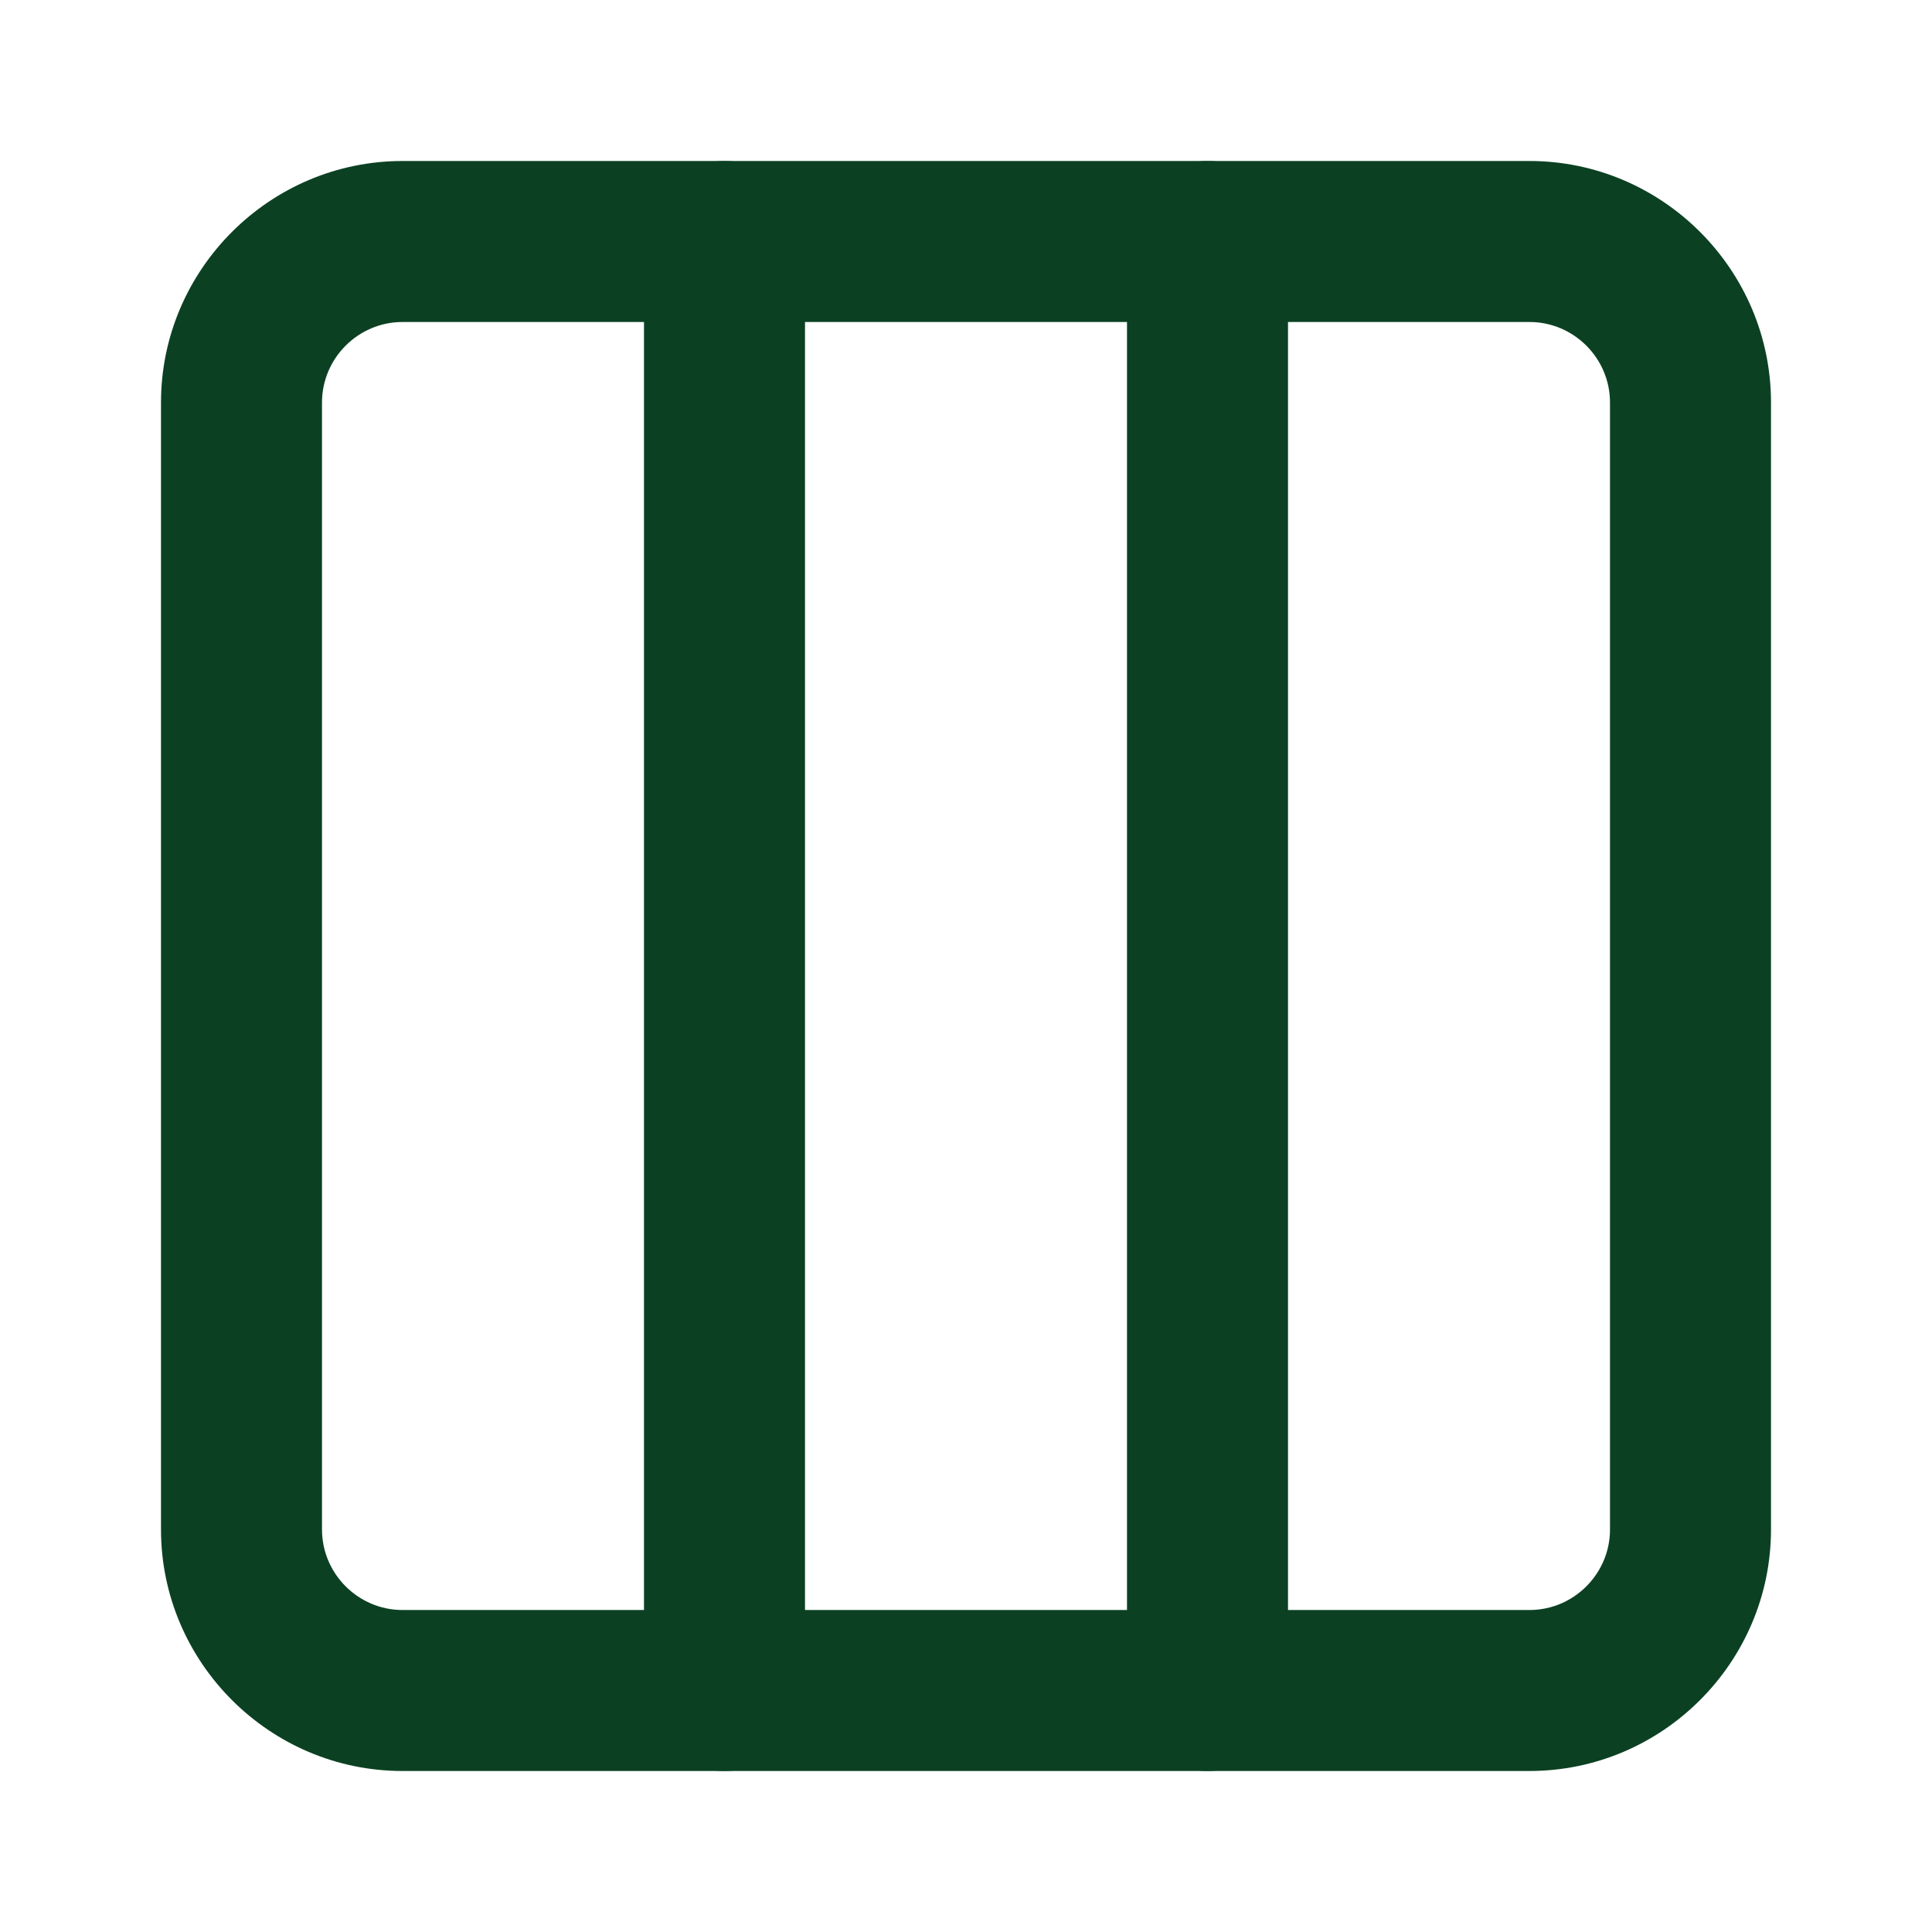
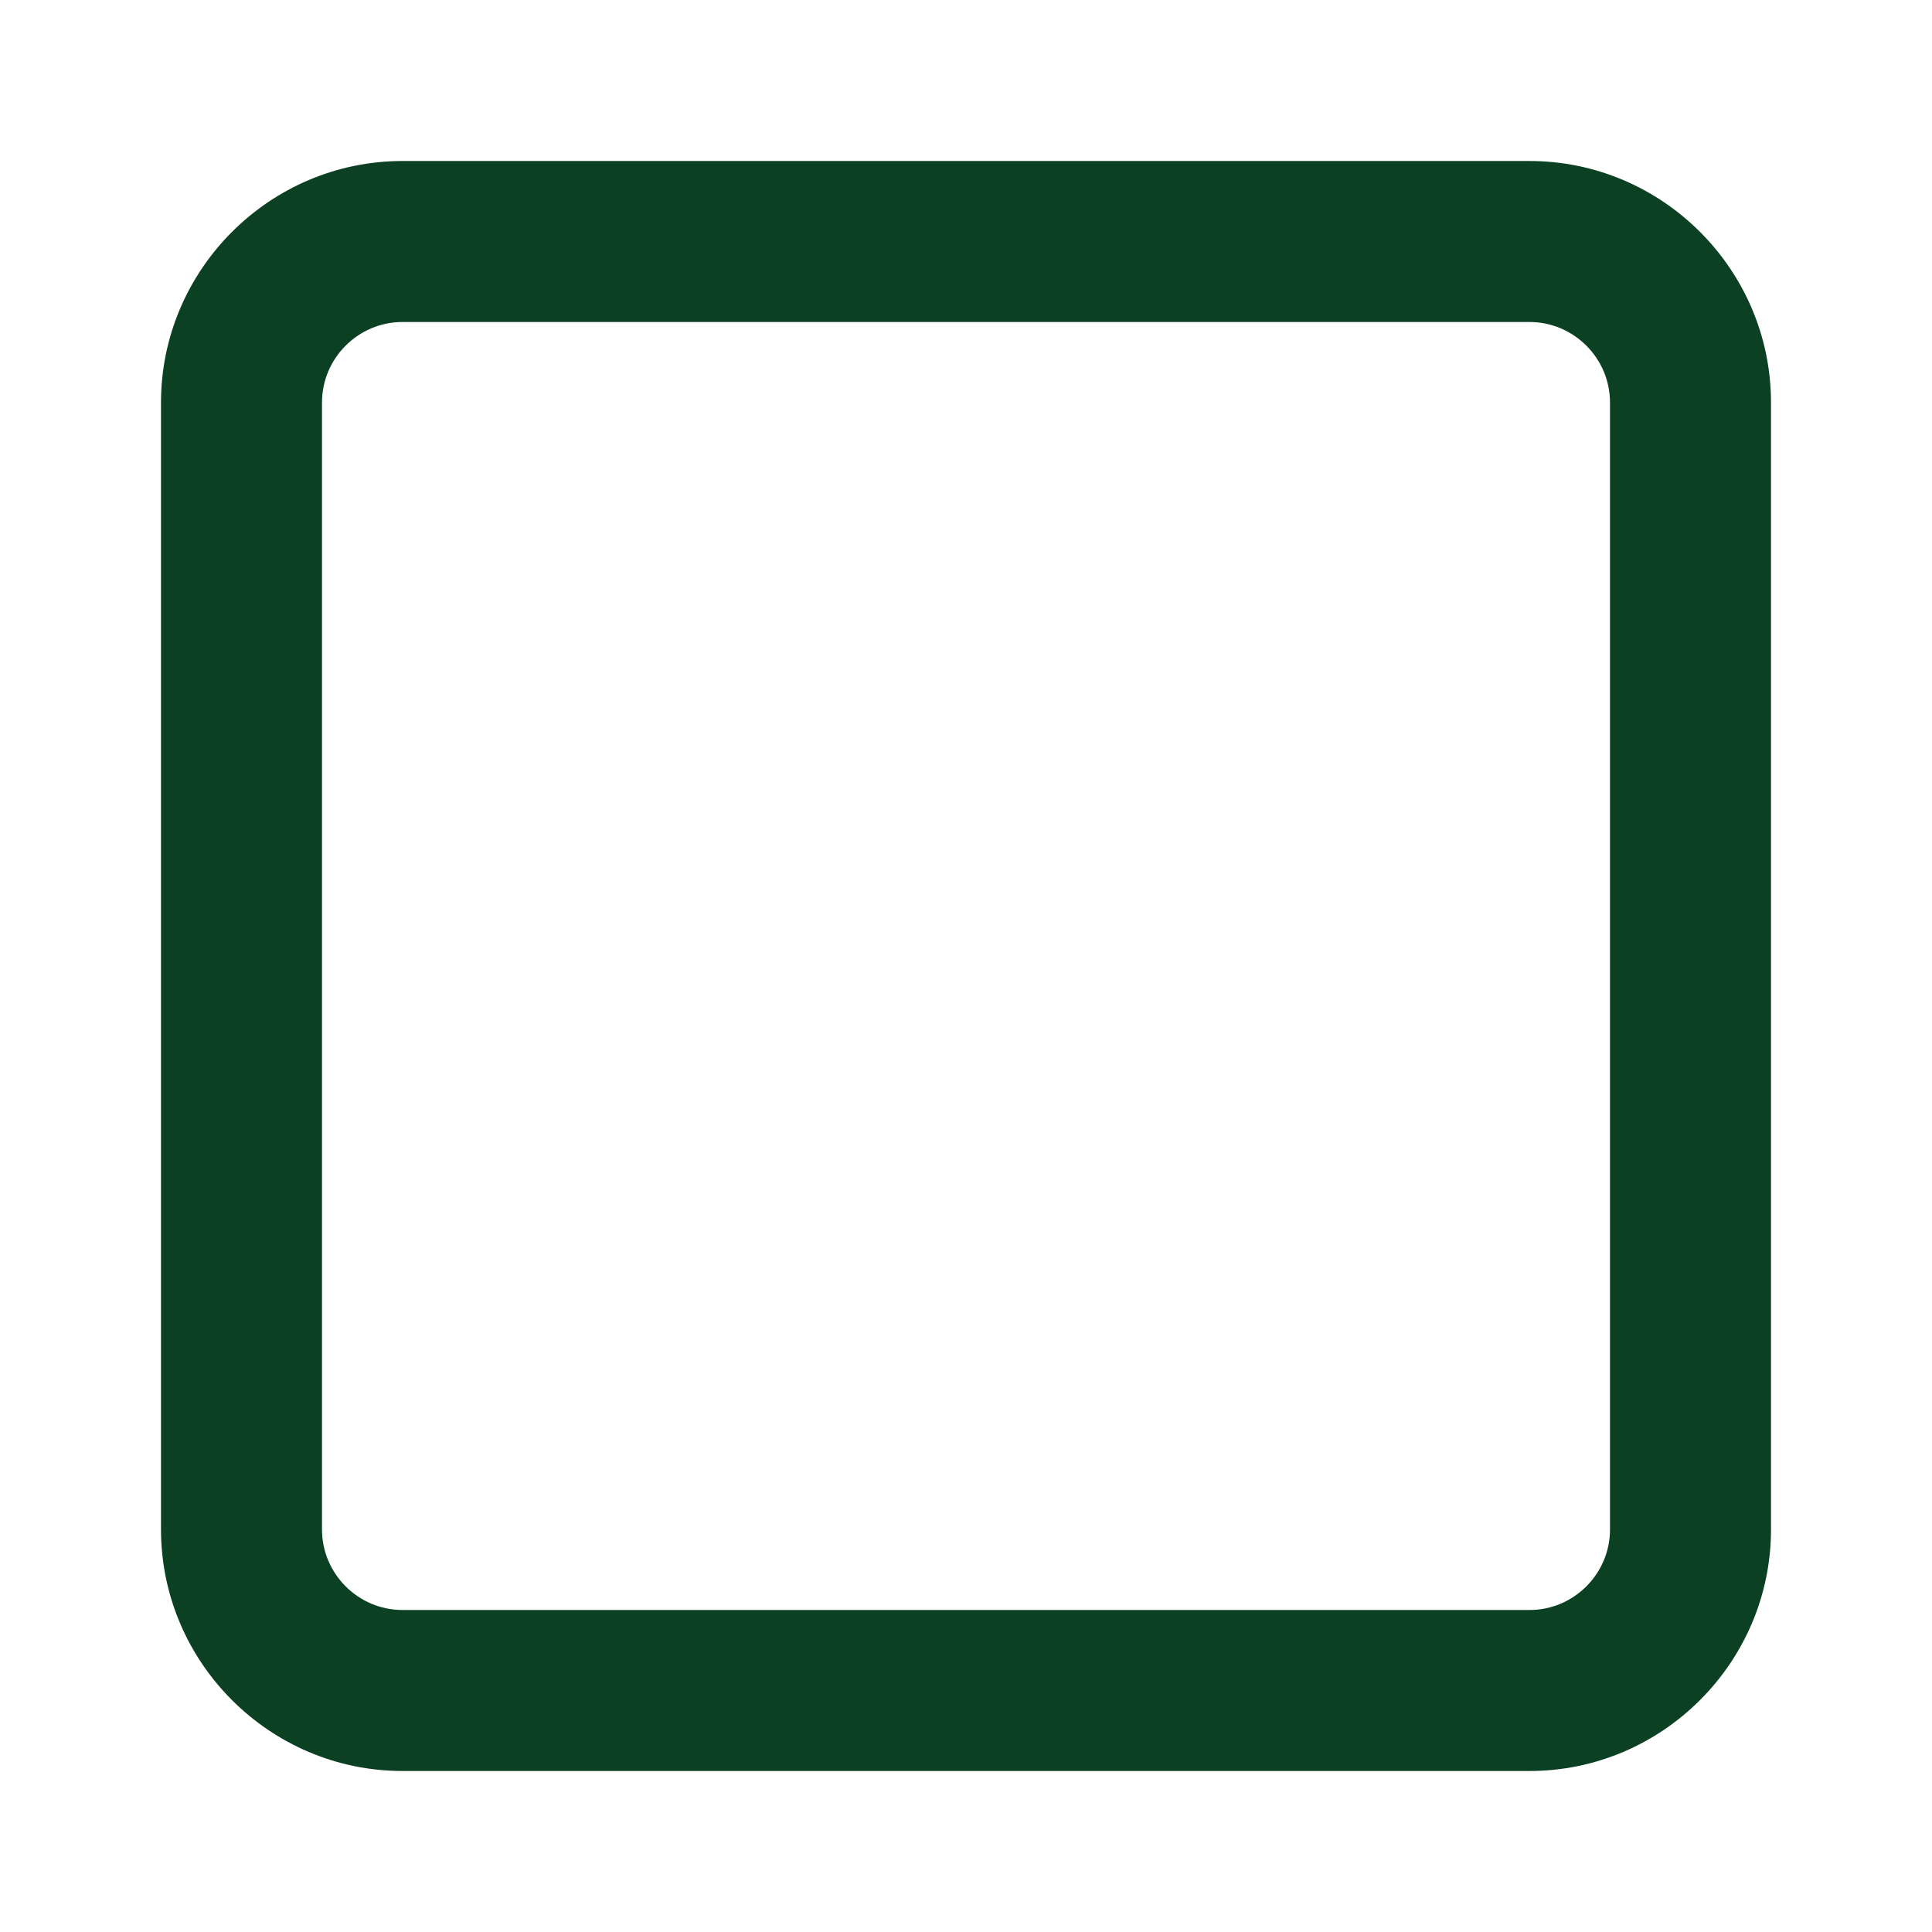
<svg xmlns="http://www.w3.org/2000/svg" id="Layer_1" viewBox="0 0 24 24">
  <defs>
    <style>.cls-1{fill:#0b4122;}</style>
  </defs>
  <path class="cls-1" d="M19,22H5c-1.65,0-3-1.35-3-3V5c0-1.65,1.35-3,3-3h14c1.65,0,3,1.35,3,3v14c0,1.65-1.35,3-3,3ZM5,4c-.55,0-1,.45-1,1v14c0,.55.45,1,1,1h14c.55,0,1-.45,1-1V5c0-.55-.45-1-1-1H5Z" />
-   <path class="cls-1" d="M9,22c-.55,0-1-.45-1-1V3c0-.55.45-1,1-1s1,.45,1,1v18c0,.55-.45,1-1,1Z" />
-   <path class="cls-1" d="M15,22c-.55,0-1-.45-1-1V3c0-.55.45-1,1-1s1,.45,1,1v18c0,.55-.45,1-1,1Z" />
</svg>